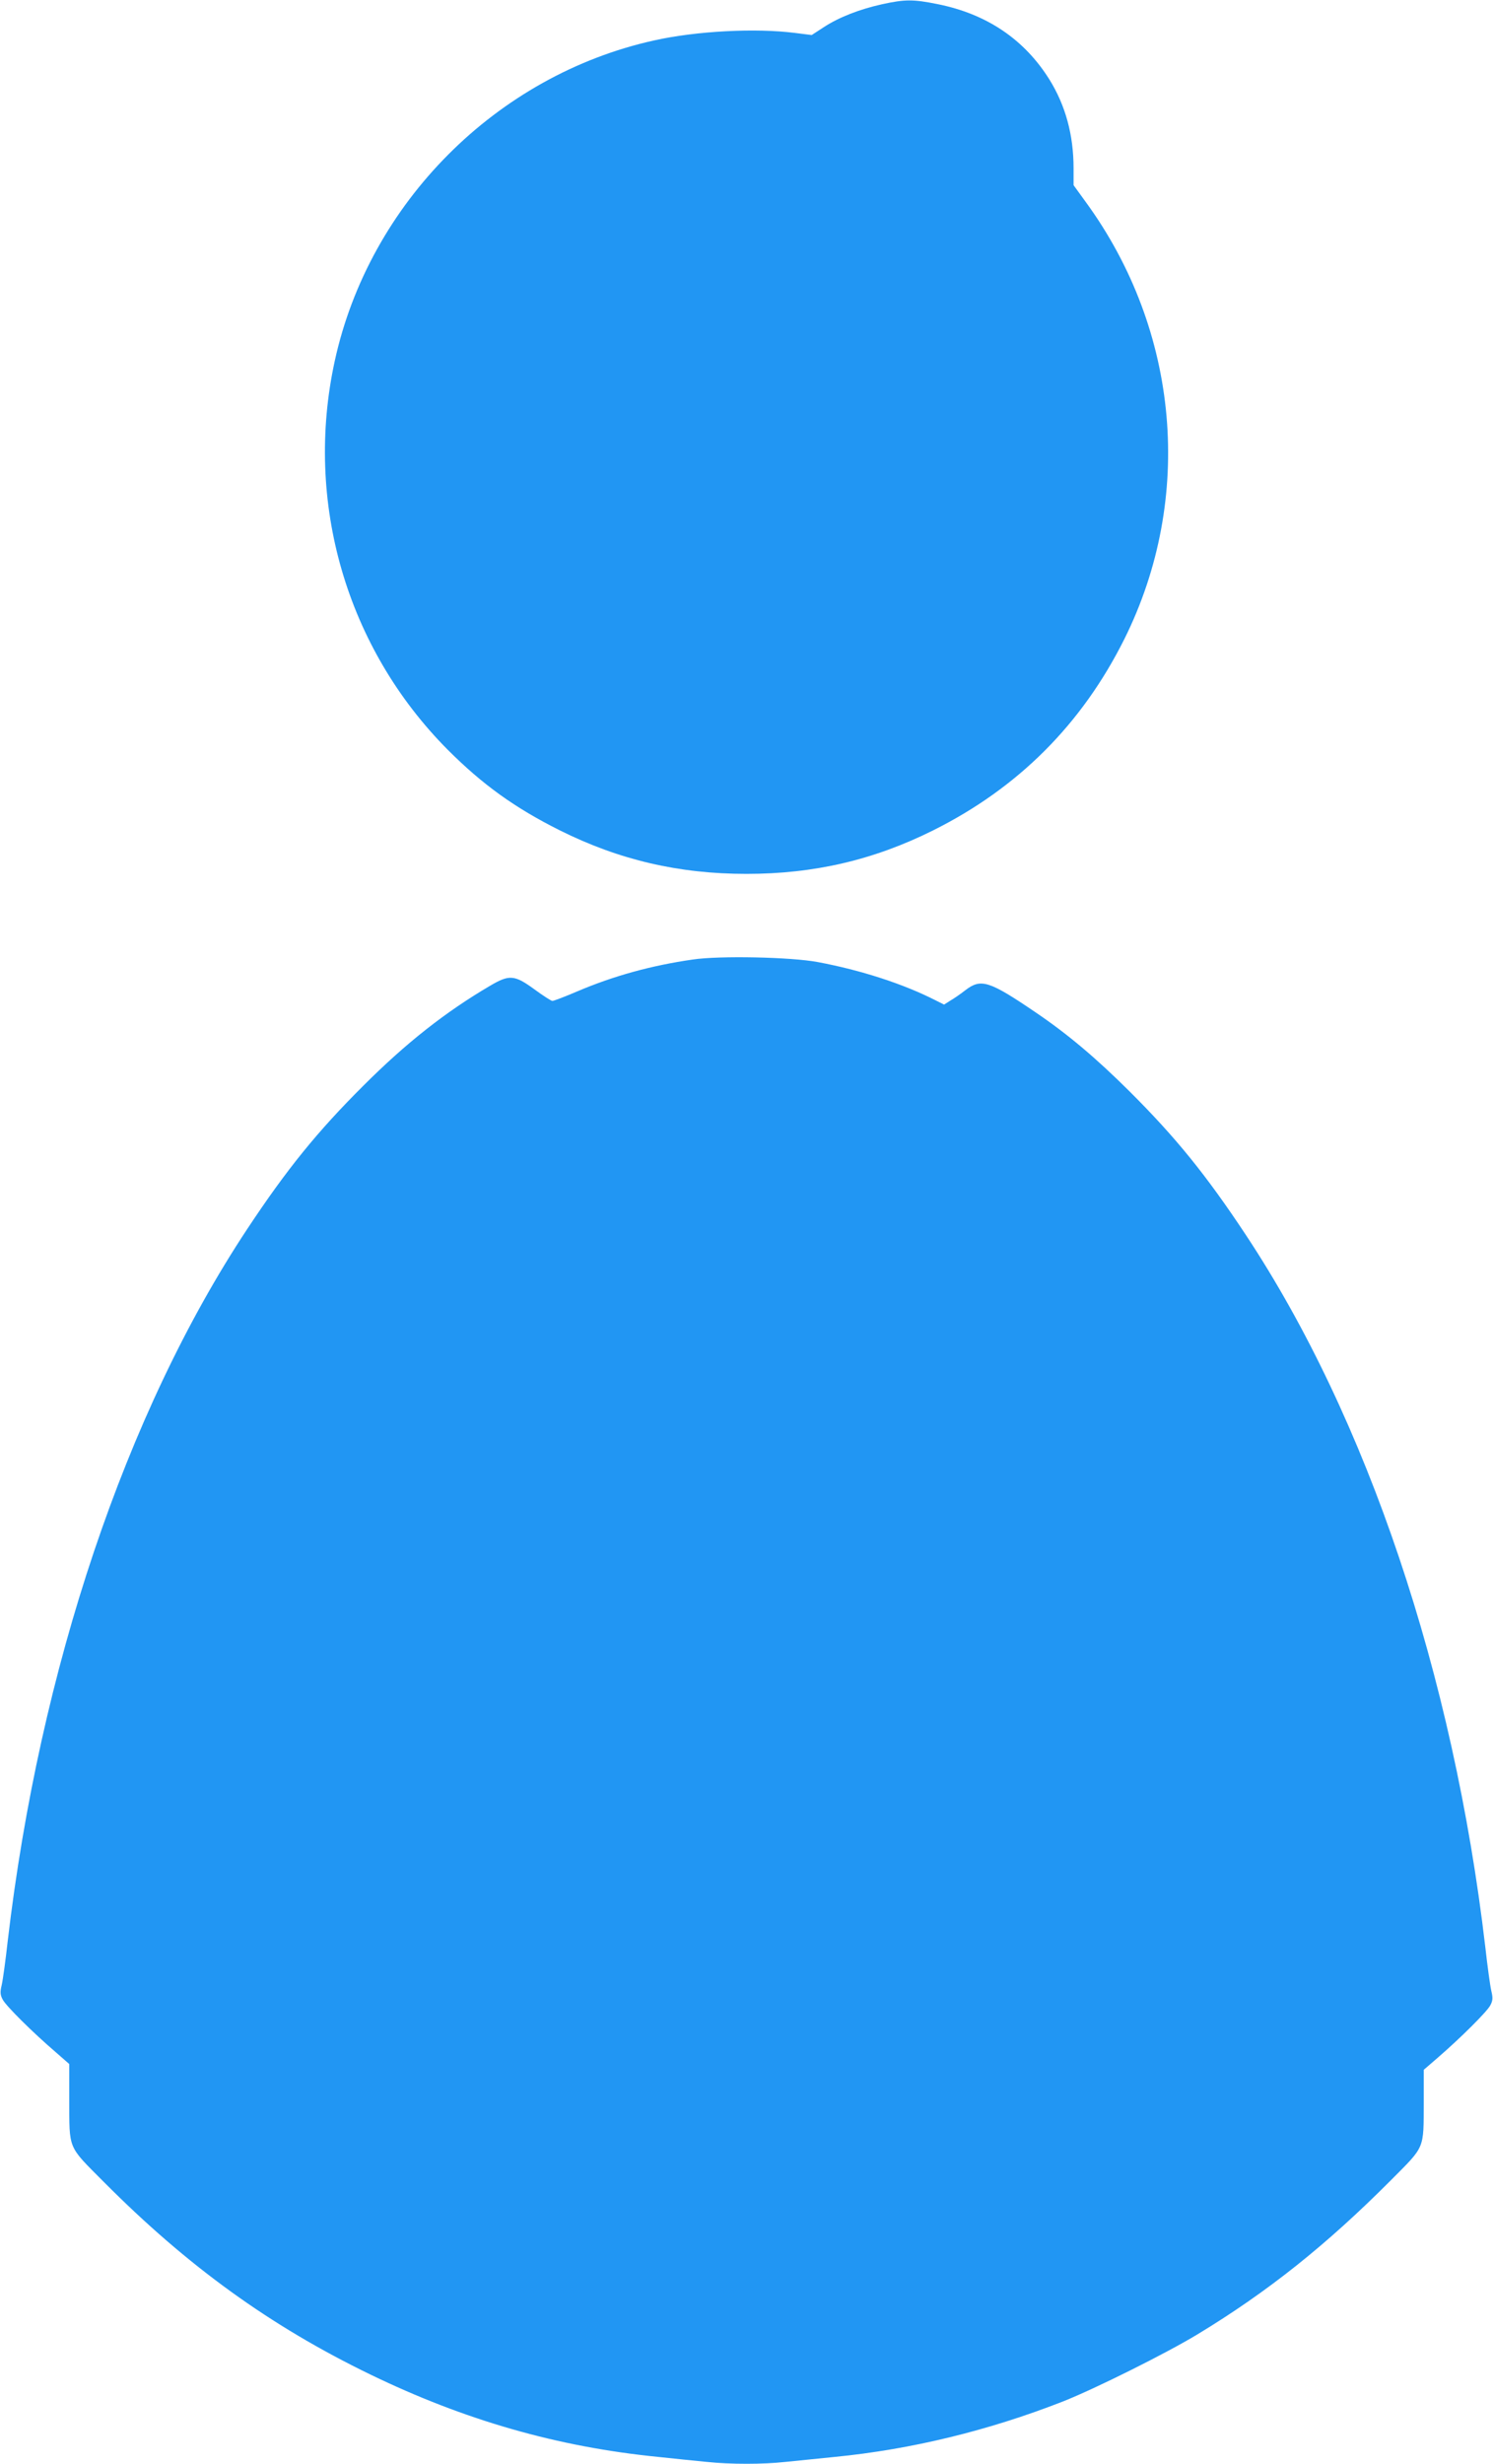
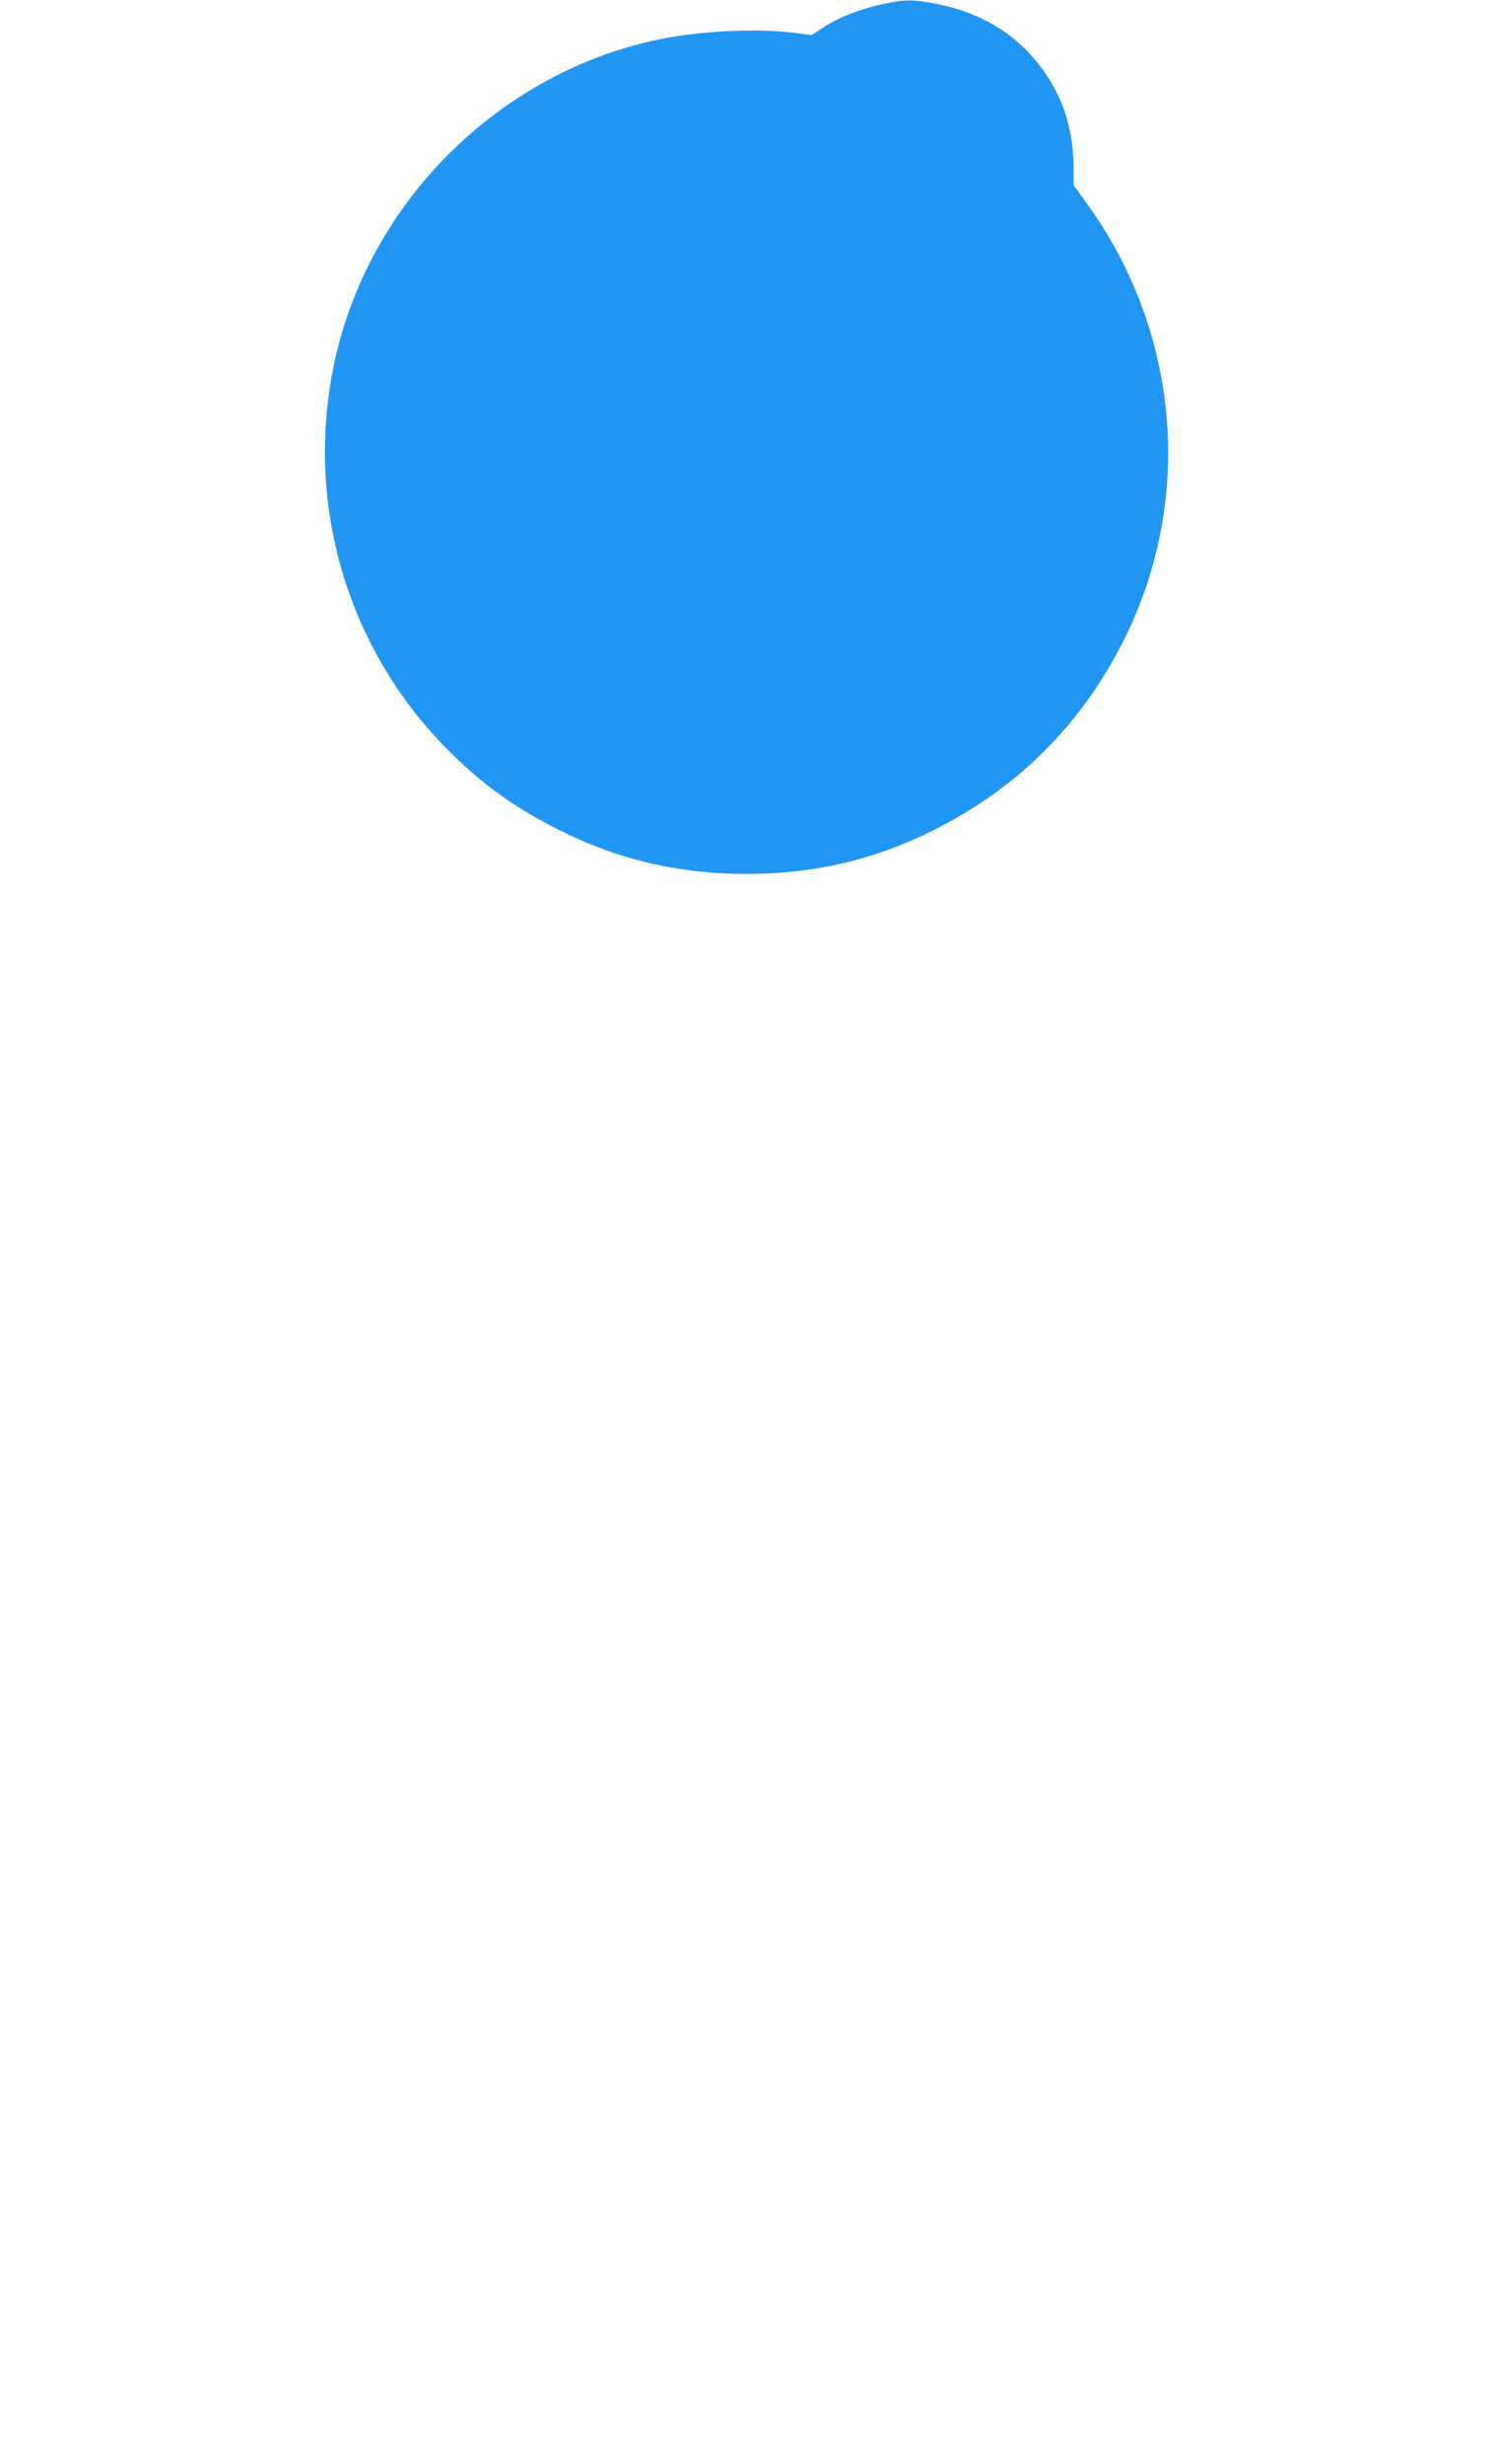
<svg xmlns="http://www.w3.org/2000/svg" version="1.0" width="776pt" height="1280pt" viewBox="0 0 776 1280" preserveAspectRatio="xMidYMid meet">
  <g transform="translate(0,1280) scale(0.1,-0.1)" fill="#2196f3" stroke="none">
    <path d="M4585 12778 c-118 -26 -225 -68 -303 -119 l-63 -41 -88 11 c-203 26 -512 10 -731 -39 -819 -181 -1481 -845 -1660 -1665 -160 -733 61 -1491 587 -2020 182 -182 349 -302 583 -419 309 -154 619 -226 970 -226 351 0 661 72 970 226 443 221 773 552 994 994 364 731 287 1603 -201 2271 l-63 87 0 88 c0 173 -42 326 -125 460 -131 210 -327 342 -584 393 -124 25 -168 25 -286 -1z" />
-     <path d="M3600 7815 c-215 -31 -411 -85 -601 -166 -63 -27 -121 -49 -128 -49 -6 0 -48 27 -93 60 -104 76 -131 78 -232 18 -230 -135 -435 -296 -657 -518 -240 -239 -398 -434 -604 -745 -631 -953 -1079 -2285 -1245 -3700 -11 -99 -25 -201 -31 -227 -9 -37 -8 -52 5 -76 17 -33 154 -169 274 -272 l72 -63 0 -181 c1 -268 -11 -240 181 -433 434 -436 862 -746 1384 -999 489 -237 972 -376 1495 -428 85 -9 199 -21 253 -26 124 -13 292 -13 410 0 51 5 166 17 257 26 396 39 796 136 1185 288 169 67 534 249 698 348 368 223 672 466 1006 801 180 181 170 158 171 408 l0 166 73 63 c119 103 256 239 273 272 13 24 14 39 5 76 -6 26 -20 128 -31 227 -166 1415 -614 2747 -1245 3700 -206 311 -364 506 -604 745 -175 174 -321 297 -486 409 -244 166 -286 179 -367 117 -24 -19 -59 -43 -78 -54 l-33 -21 -46 23 c-167 85 -387 156 -611 198 -139 26 -511 34 -650 13z" />
  </g>
</svg>